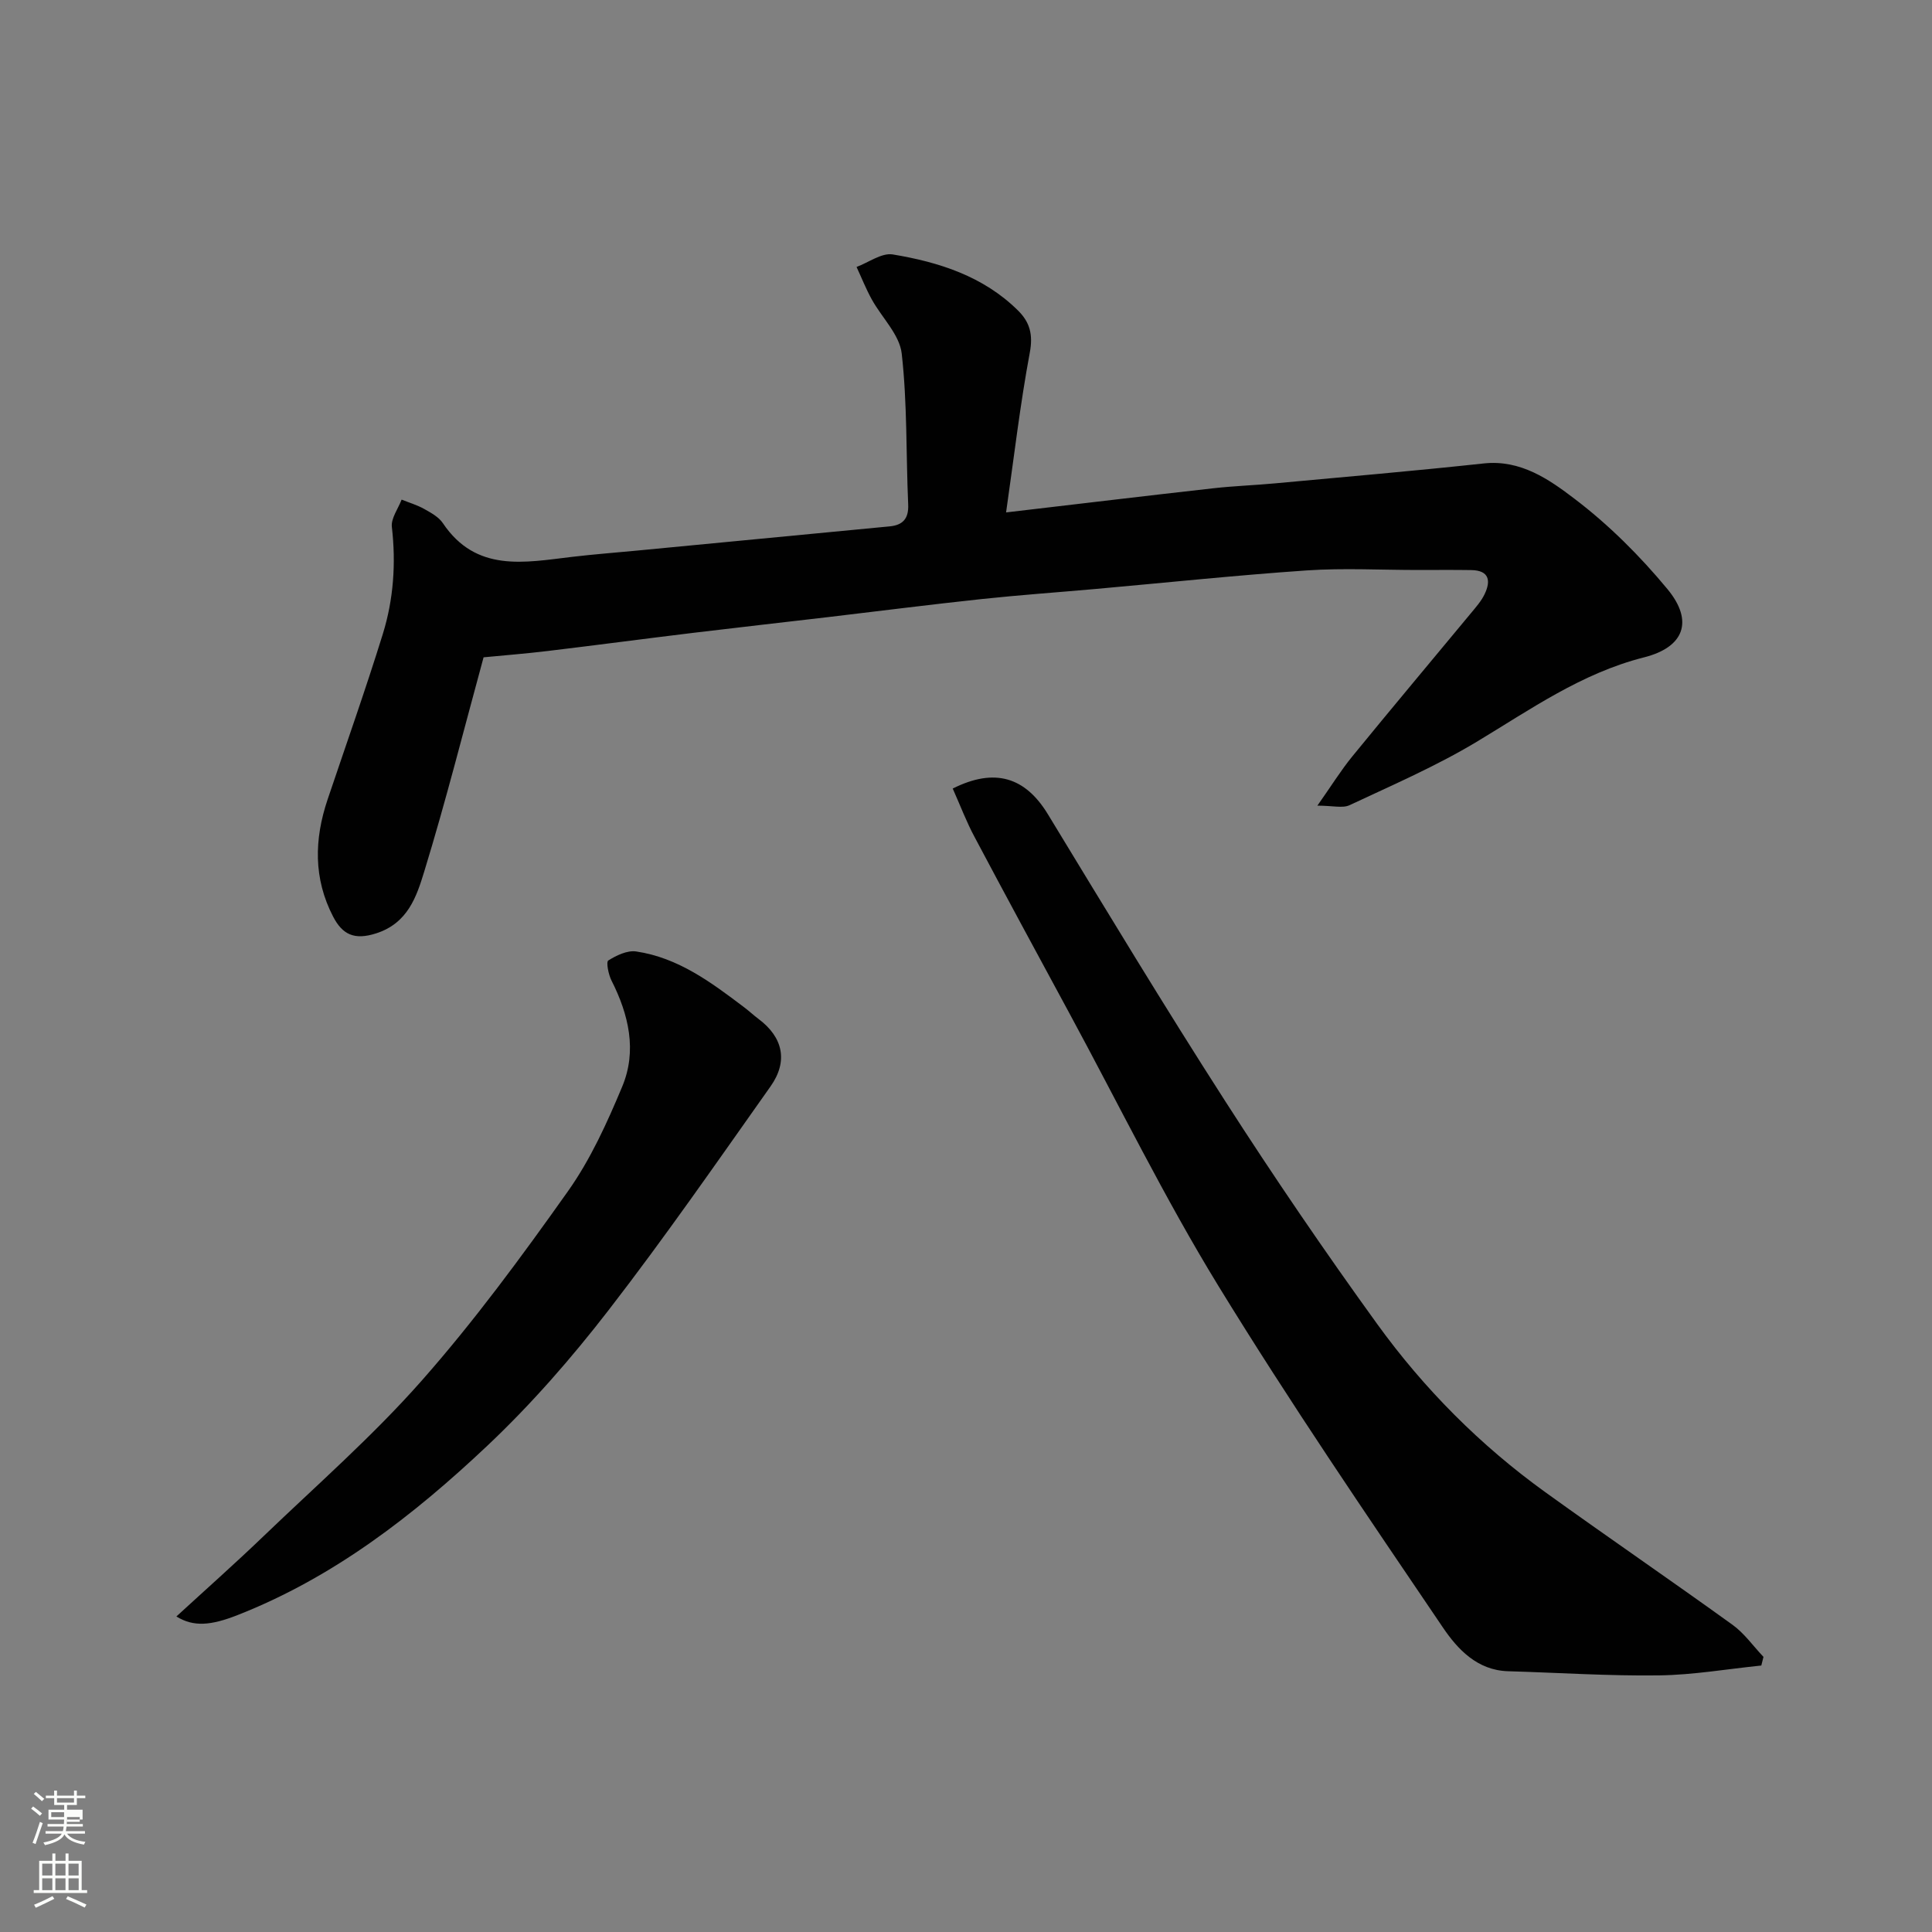
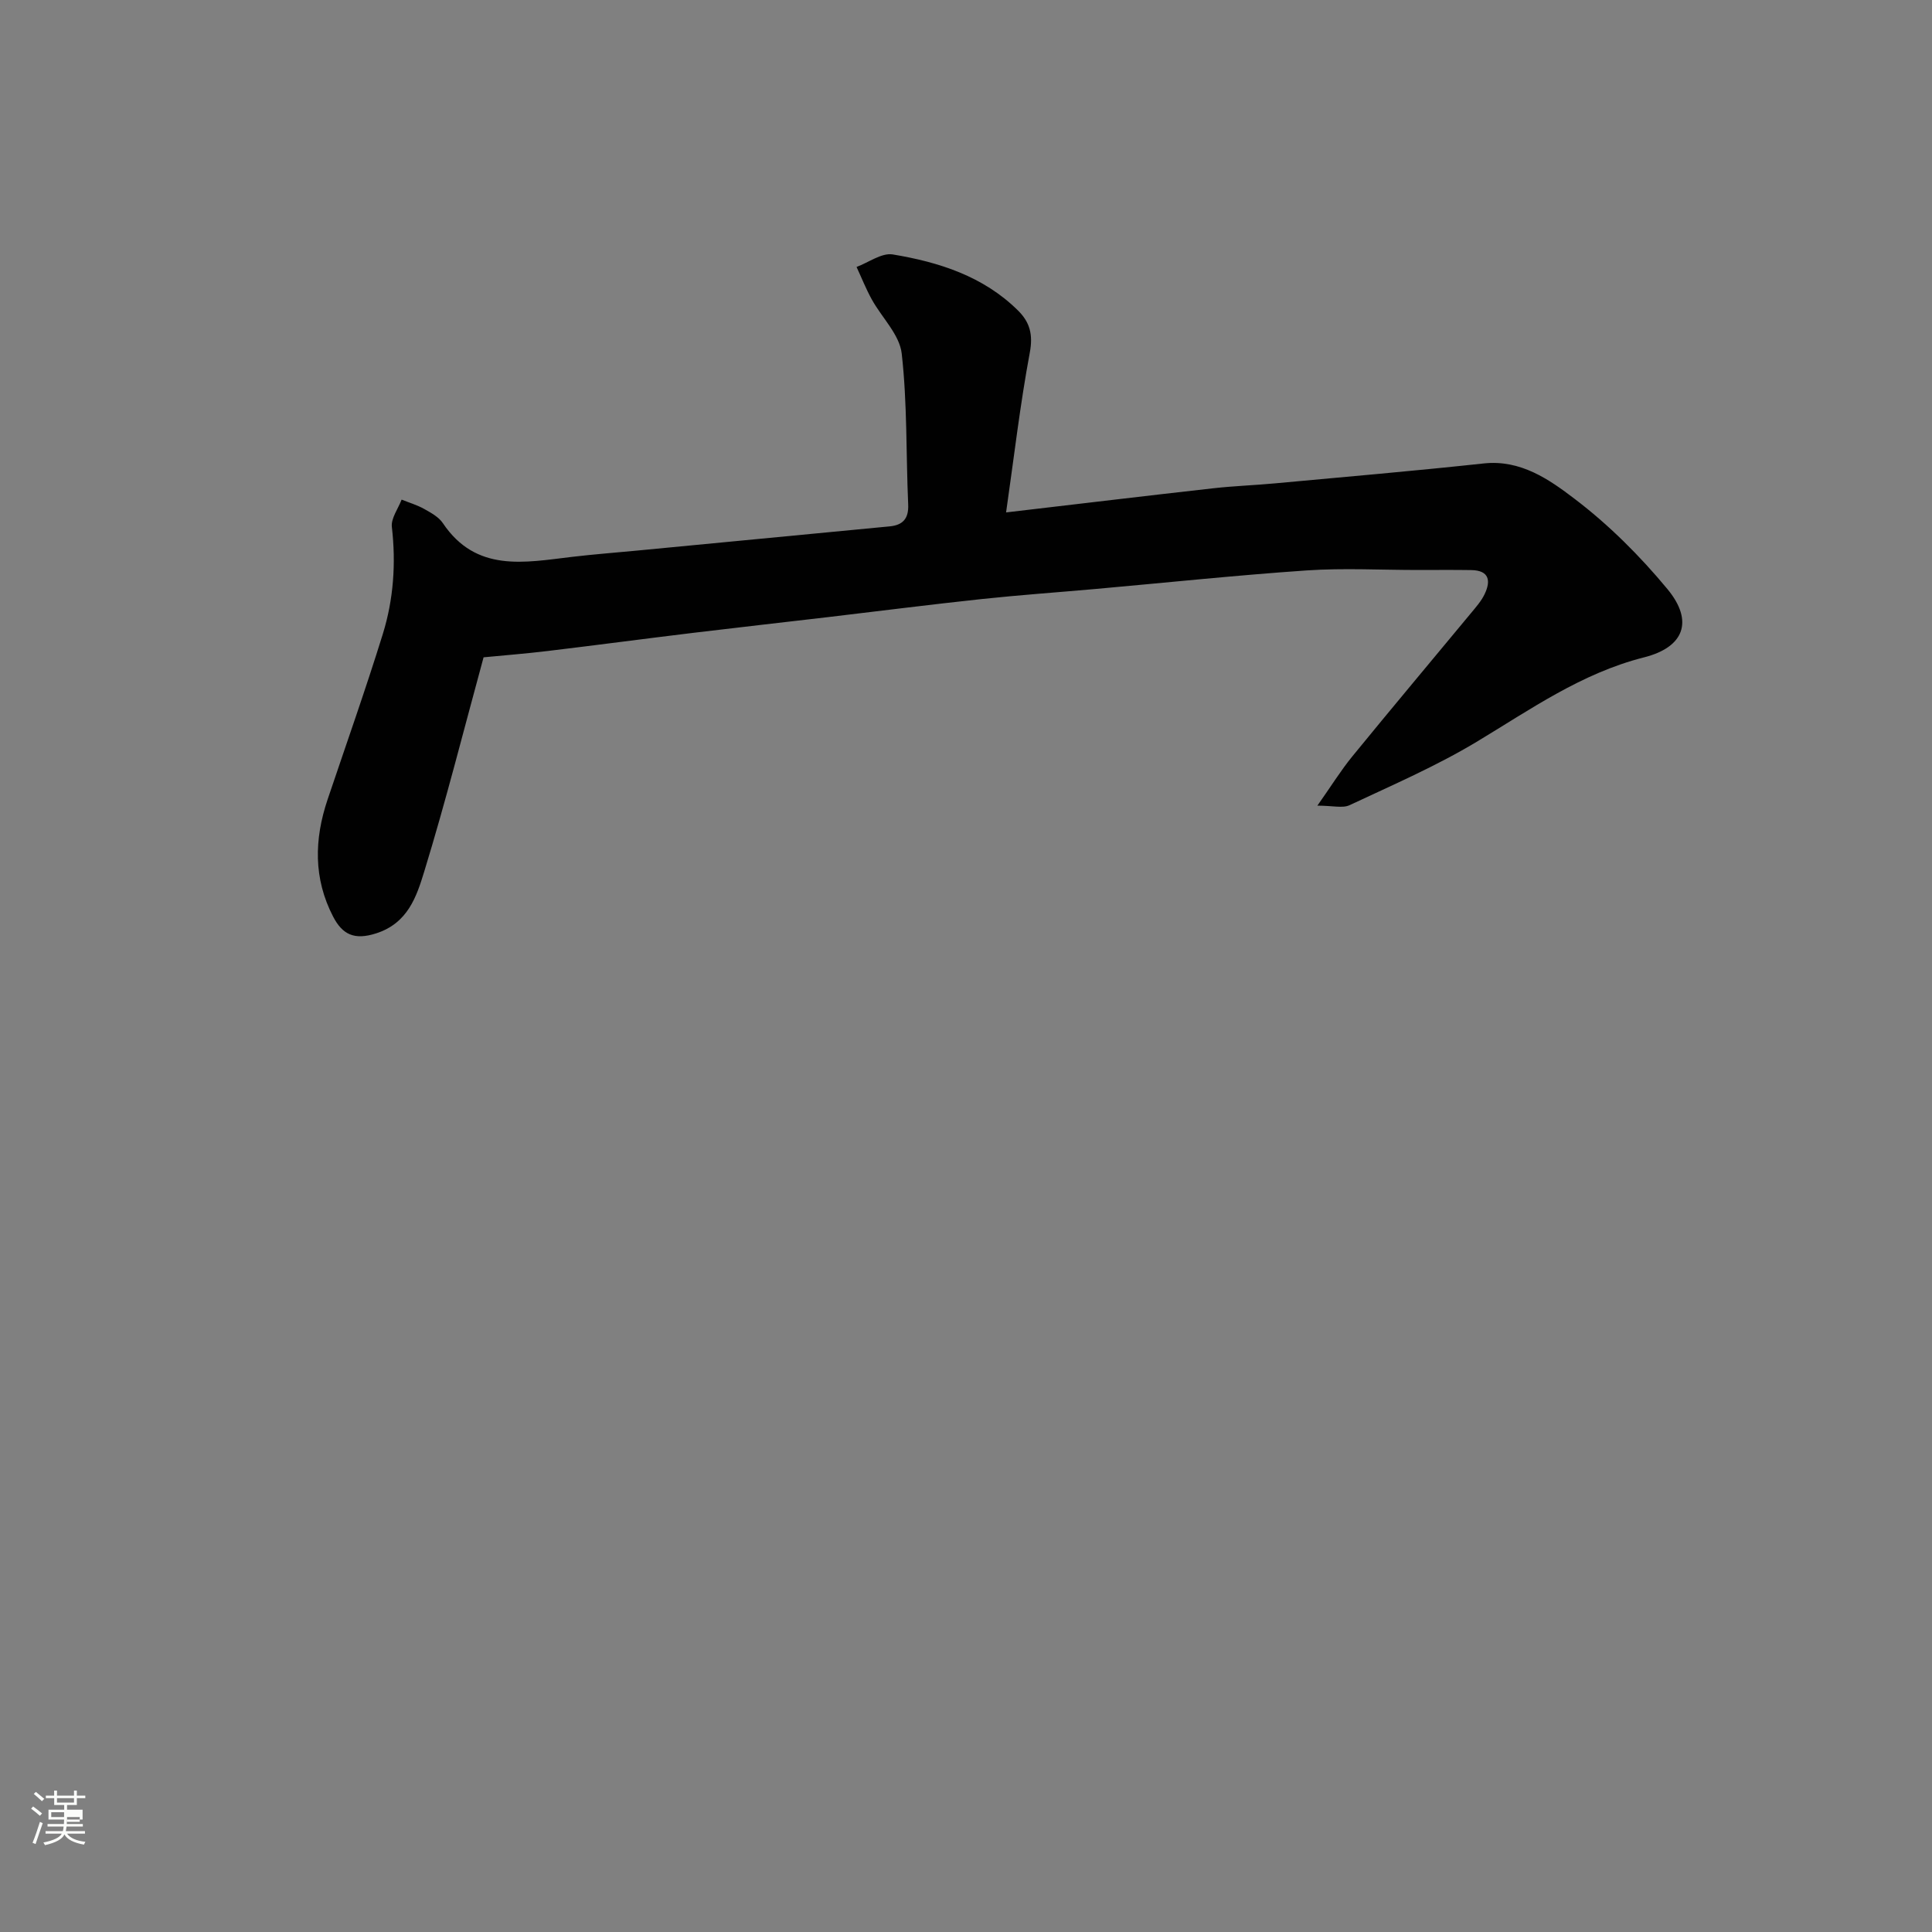
<svg xmlns="http://www.w3.org/2000/svg" enable-background="new 0 0 400 400" viewBox="0 0 400 400">
  <rect x="0" y="0" width="400" height="400" fill="#808080" stroke="none" />
  <path d="m6.44 374.46.42-.45c.65.47 1.27.95 1.85 1.44l-.45.49c-.65-.56-1.25-1.06-1.82-1.48m.93 7.33-.63-.26c.55-1.36 1.05-2.8 1.52-4.33.19.1.38.19.59.27-.46 1.29-.95 2.73-1.48 4.32m-.38-10.38.44-.42c.43.34 1.01.82 1.74 1.44l-.49.49c-.53-.51-1.09-1.01-1.69-1.51m2.5.35h1.72v-1.04h.59v1.04h3.52v-1.04h.59v1.04h1.75v.53h-1.75v1.42h-2.03v.97h3.22v2.03h-3.24c0 .35-.01.66-.03.93h3.32v.53h-3.37c-.03.27-.08.58-.15.94h3.96v.53h-3.71c.67.92 1.93 1.48 3.79 1.68-.13.24-.23.44-.29.59-2.13-.38-3.48-1.08-4.04-2.12-.43.97-1.77 1.72-4.03 2.23-.09-.19-.2-.37-.33-.55 2.1-.42 3.37-1.03 3.81-1.83h-3.36v-.53h3.58c.08-.29.13-.61.16-.94h-3.33v-.53h3.39c.02-.27.04-.58.04-.93h-3.23v-2.03h3.25v-.97h-2.07v-1.42h-1.73zm1.12 3.44v1h2.65c.01-.3.02-.44.01-.4v-.25-.35zm1.19-2h3.52v-.91h-3.52zm4.71 3h-2.63v.59c0 .15-.01.28-.01.4h2.64v-1.99z" fill="#fbfcfa" />
-   <path d="m13.56 383.74h.63v1.52h2.72v6.07h1.13v.6h-11.06v-.6h1.13v-6.07h2.73v-1.52h.63v1.52h2.1v-1.52zm-2.69 8.83.38.56c-1.24.63-2.53 1.25-3.85 1.85-.1-.21-.21-.42-.34-.63 1.36-.55 2.63-1.15 3.81-1.78m-2.13-4.27h2.1v-2.45h-2.1zm0 3.04h2.1v-2.46h-2.1zm2.72-3.04h2.1v-2.45h-2.1zm0 3.04h2.1v-2.46h-2.1zm6.07 3.6c-1.41-.71-2.7-1.3-3.86-1.78l.35-.56c1.45.62 2.75 1.19 3.88 1.72zm-1.25-9.09h-2.1v2.45h2.1zm-2.09 5.49h2.1v-2.46h-2.1z" fill="#fbfcfa" />
  <g fill="#010101">
    <path d="m208.3 106.09c15.28-1.79 29.09-3.45 42.92-5 4.25-.48 8.54-.62 12.8-1.02 14.4-1.33 28.81-2.57 43.18-4.12 7.63-.82 13.52 3.3 18.78 7.31 7.09 5.38 13.56 11.84 19.25 18.71 5.46 6.6 3.5 12.02-4.85 14.13-12.96 3.28-23.52 10.79-34.68 17.5-8.37 5.03-17.42 8.94-26.28 13.1-1.44.68-3.48.1-6.67.1 2.84-4.02 4.85-7.28 7.25-10.22 8.1-9.92 16.34-19.73 24.51-29.59 1.04-1.26 2.17-2.52 2.86-3.97 1.34-2.78.95-4.94-2.77-4.99-3.69-.06-7.38-.02-11.07-.02-7.67 0-15.36-.43-22.99.09-14.59 1-29.15 2.54-43.72 3.84-7.86.7-15.74 1.25-23.59 2.09-10.59 1.13-21.16 2.48-31.74 3.73-9.28 1.09-18.57 2.13-27.85 3.25-10.08 1.22-20.14 2.56-30.23 3.77-4.56.55-9.15.91-13.29 1.31-4.09 14.96-7.81 29.76-12.28 44.33-1.59 5.19-3.39 10.74-10.02 12.84-4.52 1.44-6.94.18-8.85-3.48-4.1-7.9-3.92-16.03-1.14-24.27 3.84-11.4 7.86-22.74 11.42-34.22 2.23-7.19 2.75-14.63 1.88-22.2-.2-1.78 1.3-3.76 2.02-5.65 1.56.63 3.2 1.11 4.65 1.92 1.41.79 3.02 1.66 3.88 2.94 6.91 10.29 16.94 8.15 26.78 6.99 4.41-.52 8.84-.86 13.25-1.28 17.5-1.67 35-3.34 52.49-5.03 2.68-.26 3.96-1.56 3.83-4.52-.46-10.43-.17-20.92-1.34-31.26-.44-3.92-4.13-7.45-6.21-11.23-1.19-2.16-2.1-4.46-3.14-6.7 2.51-.93 5.2-2.97 7.5-2.59 9.56 1.59 18.74 4.5 25.92 11.6 2.46 2.43 3.15 4.98 2.45 8.72-2 10.71-3.26 21.57-4.91 33.09z" />
-     <path d="m197.25 163.26c8.69-4.36 15.02-2.38 19.71 5.33 12.11 19.91 24.16 39.87 36.76 59.47 10.04 15.63 20.53 31.01 31.41 46.06 9.7 13.41 21.34 25.12 34.82 34.83 12.84 9.25 25.9 18.18 38.74 27.44 2.46 1.77 4.29 4.41 6.42 6.65-.15.6-.3 1.19-.45 1.79-7.06.72-14.11 1.95-21.17 2.04-10.41.14-20.83-.56-31.25-.86-6.41-.18-10.48-4.59-13.5-9.05-15.82-23.35-31.74-46.67-46.47-70.7-11.16-18.21-20.58-37.47-30.76-56.28-6.6-12.2-13.22-24.4-19.72-36.66-1.69-3.14-2.96-6.52-4.54-10.06z" />
-     <path d="m36.52 334.67c6.08-5.58 12.12-10.93 17.93-16.51 11.07-10.63 22.7-20.8 32.83-32.28 10.91-12.36 20.74-25.75 30.29-39.22 4.67-6.58 8.11-14.17 11.24-21.66 3.12-7.45 1.37-14.92-2.21-22-.63-1.25-1.14-3.83-.66-4.14 1.68-1.06 3.93-2.14 5.77-1.87 8.69 1.28 15.54 6.4 22.32 11.53 1.05.79 2.01 1.69 3.06 2.48 5 3.75 6.13 8.7 2.46 13.9-11.03 15.59-21.92 31.32-33.6 46.42-7.65 9.89-15.97 19.43-25.06 28.01-15.27 14.41-31.82 27.25-51.69 35.05-5.51 2.17-9.14 2.5-12.68.29z" />
  </g>
</svg>